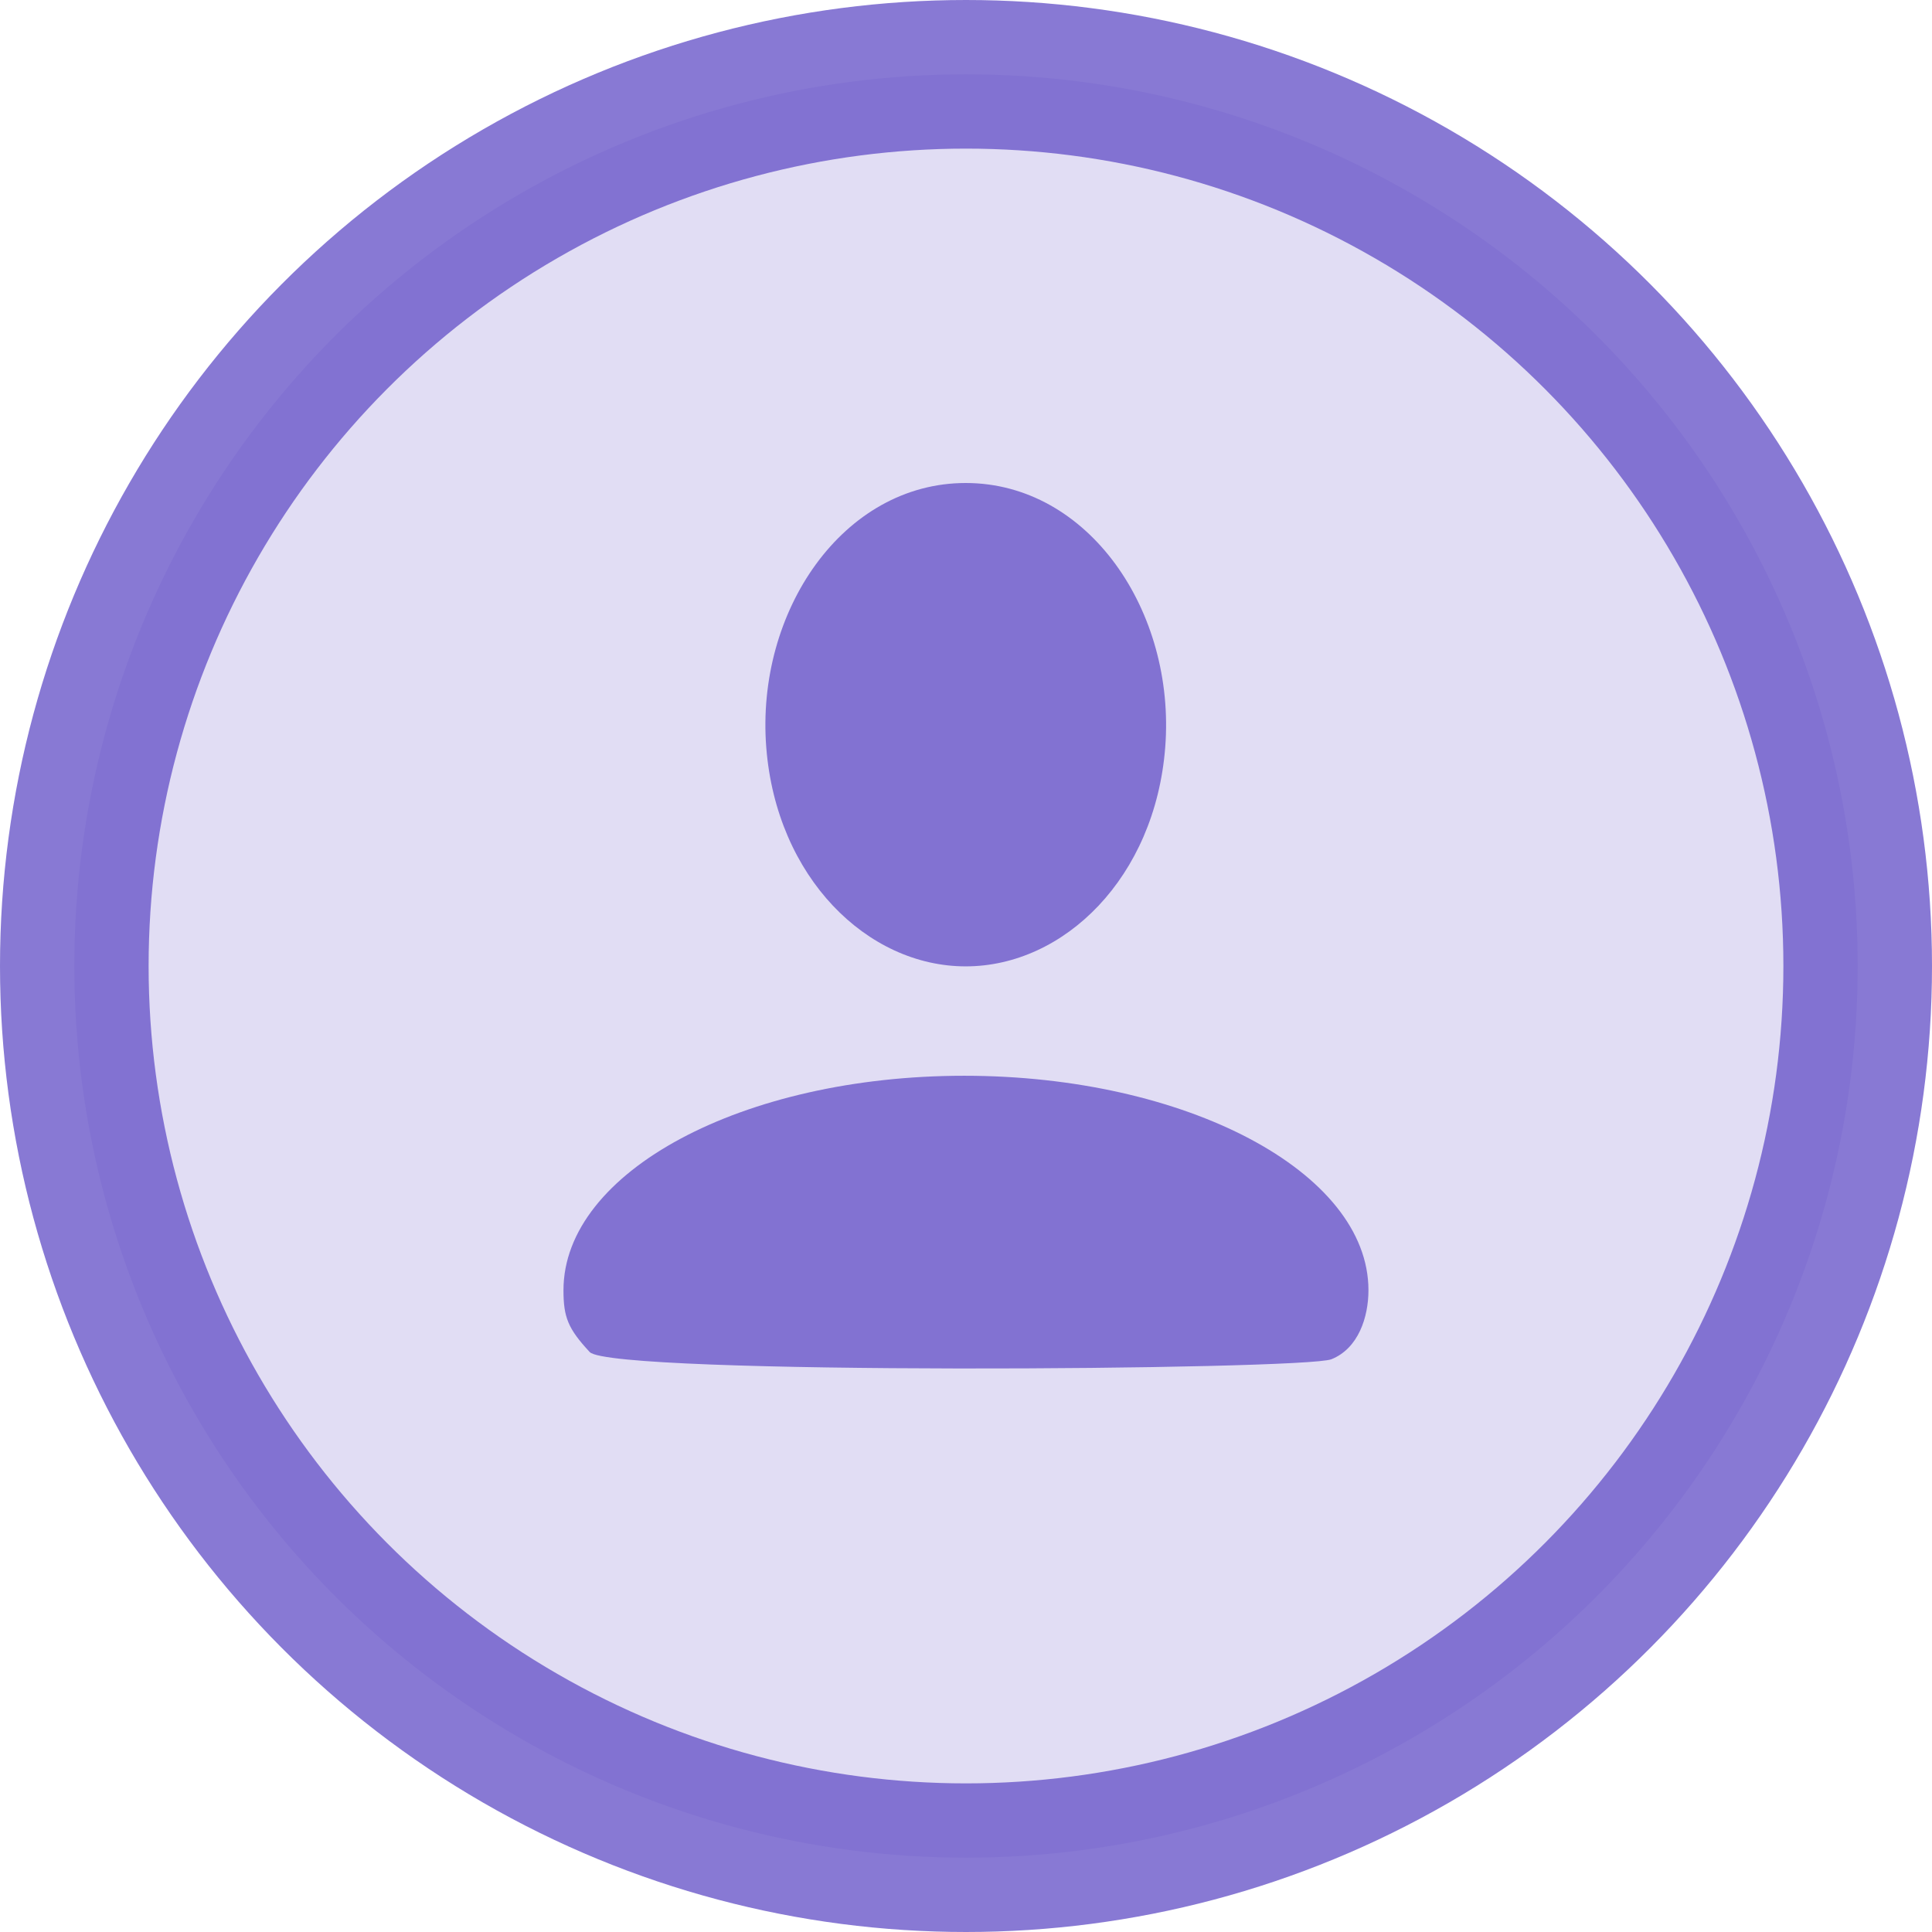
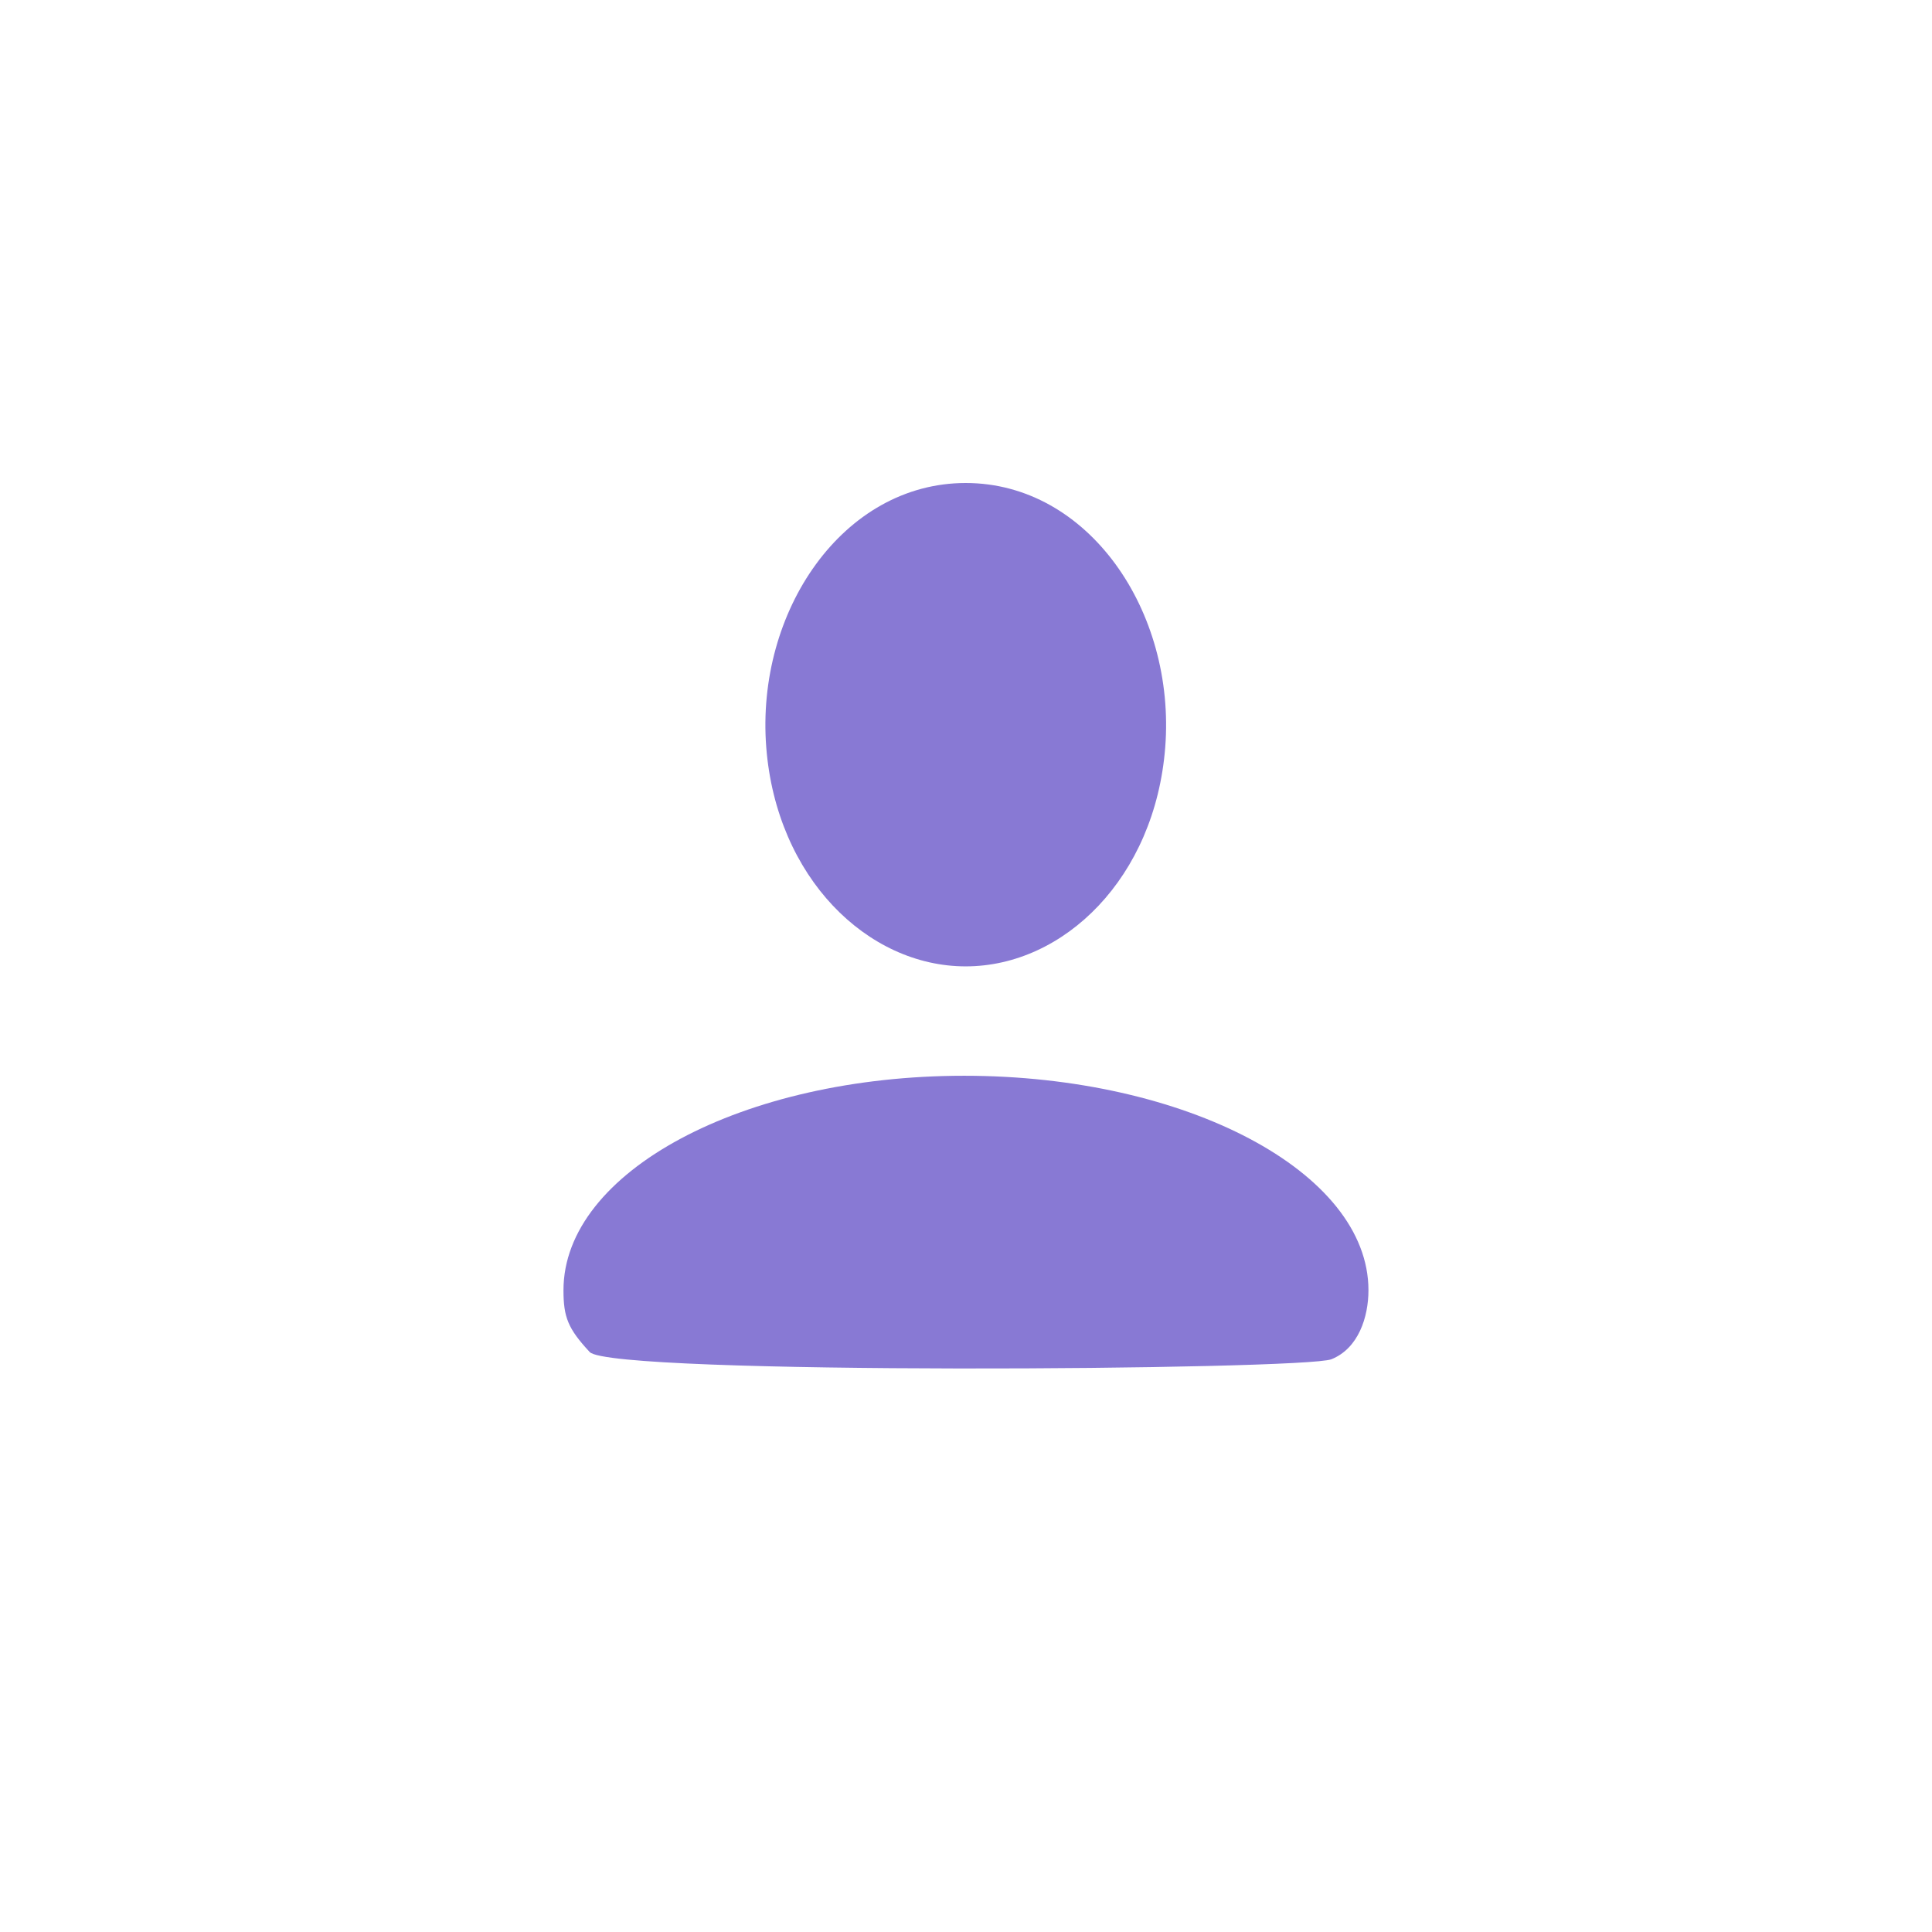
<svg xmlns="http://www.w3.org/2000/svg" width="26px" height="26px" viewBox="0 0 26 26" version="1.1">
  <title>编组 4</title>
  <g id="控件" stroke="none" stroke-width="1" fill="none" fill-rule="evenodd">
    <g id="Header_M" transform="translate(-316, -17)">
      <g id="编组-4" transform="translate(316, 17)">
-         <circle id="椭圆形" stroke-opacity="0.8" stroke="#6b58c9" stroke-width="2" fill-opacity="0.2" fill="#6b58c9" cx="13" cy="13" r="12" />
        <g id="gerenzhongxin-2" transform="translate(7.583, 6.5)" fill="#6b58c9" fill-opacity="0.8">
          <path d="M0.353,11.695 C0.06,11.38 0,11.225 0,10.863 C0,9.269 2.414,7.977 5.393,7.977 C8.371,7.977 10.833,9.269 10.833,10.863 C10.833,11.225 10.698,11.646 10.335,11.792 C9.973,11.939 0.646,12.009 0.353,11.695 Z M5.413,0 C7.065,0 8.241,1.727 8.098,3.558 C7.961,5.309 6.738,6.505 5.413,6.505 C4.089,6.505 2.866,5.309 2.729,3.558 C2.586,1.727 3.762,0 5.413,0 Z" id="形状" />
        </g>
      </g>
    </g>
  </g>
</svg>